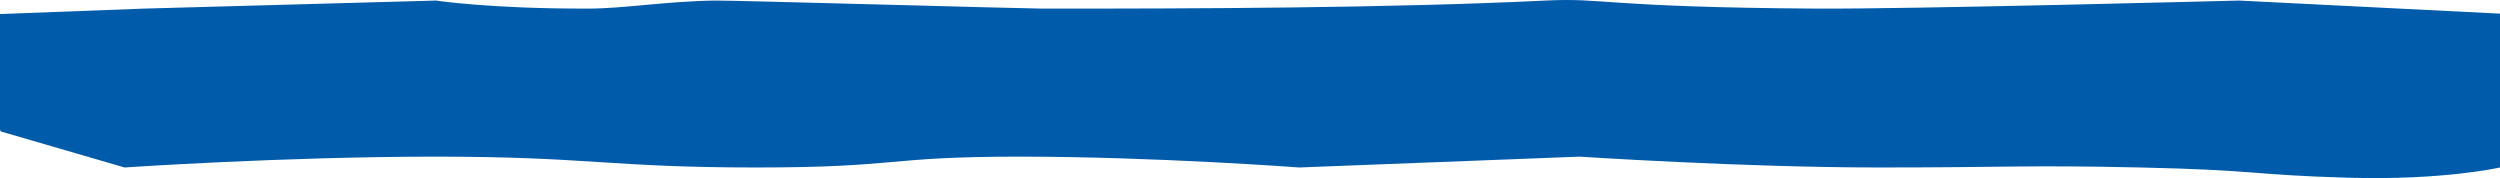
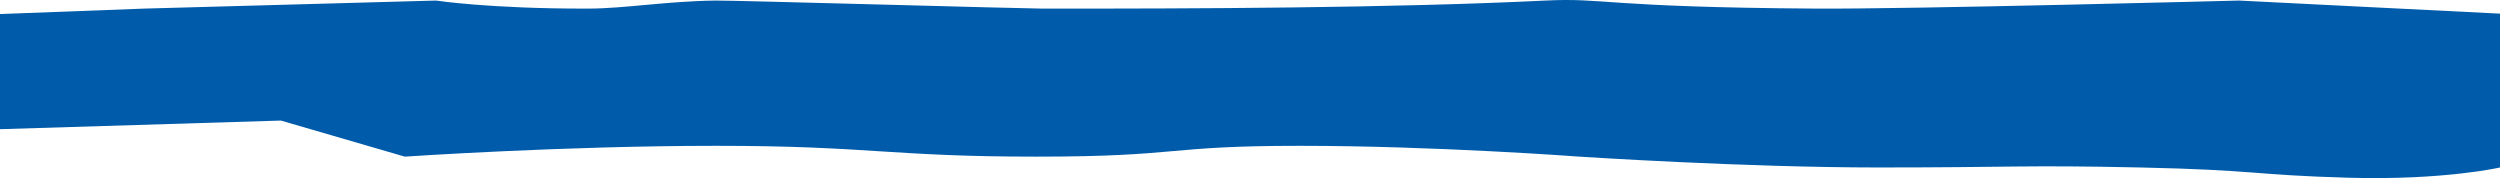
<svg xmlns="http://www.w3.org/2000/svg" preserveAspectRatio="none" viewBox="0 0 1962.309 139.792">
-   <path id="Pfad_7672" data-name="Pfad 7672" d="M25.691,2.63,138.685-1.641,367.943-7.959s41.981,6.472,119.5,6.318c28.6-.057,61.631-5.888,100.335-6.318C602-8.117,830.172-1.653,843.623-1.641c118.759.1,276.234-.463,395.133-6.318,46.767-2.3,45.05,5.2,212.072,6.318,73.6.493,332.36-6.318,332.36-6.318L1988,2.311V123.056s-43.951,10.174-118.991,8.048-71.176-6.036-163.354-8.048-99.771,0-205.36,0-234.812-8.5-234.812-8.5l-219.989,8.5s-113.161-8.5-219.794-8.5-92.3,8.5-206.739,8.5-130.947-8.5-251.016-8.5-244.481,8.5-244.481,8.5l-97.3-28.314L25.691,93Z" transform="translate(-25.691 8.396)" fill="#005baa" />
+   <path id="Pfad_7672" data-name="Pfad 7672" d="M25.691,2.63,138.685-1.641,367.943-7.959s41.981,6.472,119.5,6.318c28.6-.057,61.631-5.888,100.335-6.318C602-8.117,830.172-1.653,843.623-1.641c118.759.1,276.234-.463,395.133-6.318,46.767-2.3,45.05,5.2,212.072,6.318,73.6.493,332.36-6.318,332.36-6.318L1988,2.311V123.056s-43.951,10.174-118.991,8.048-71.176-6.036-163.354-8.048-99.771,0-205.36,0-234.812-8.5-234.812-8.5s-113.161-8.5-219.794-8.5-92.3,8.5-206.739,8.5-130.947-8.5-251.016-8.5-244.481,8.5-244.481,8.5l-97.3-28.314L25.691,93Z" transform="translate(-25.691 8.396)" fill="#005baa" />
</svg>